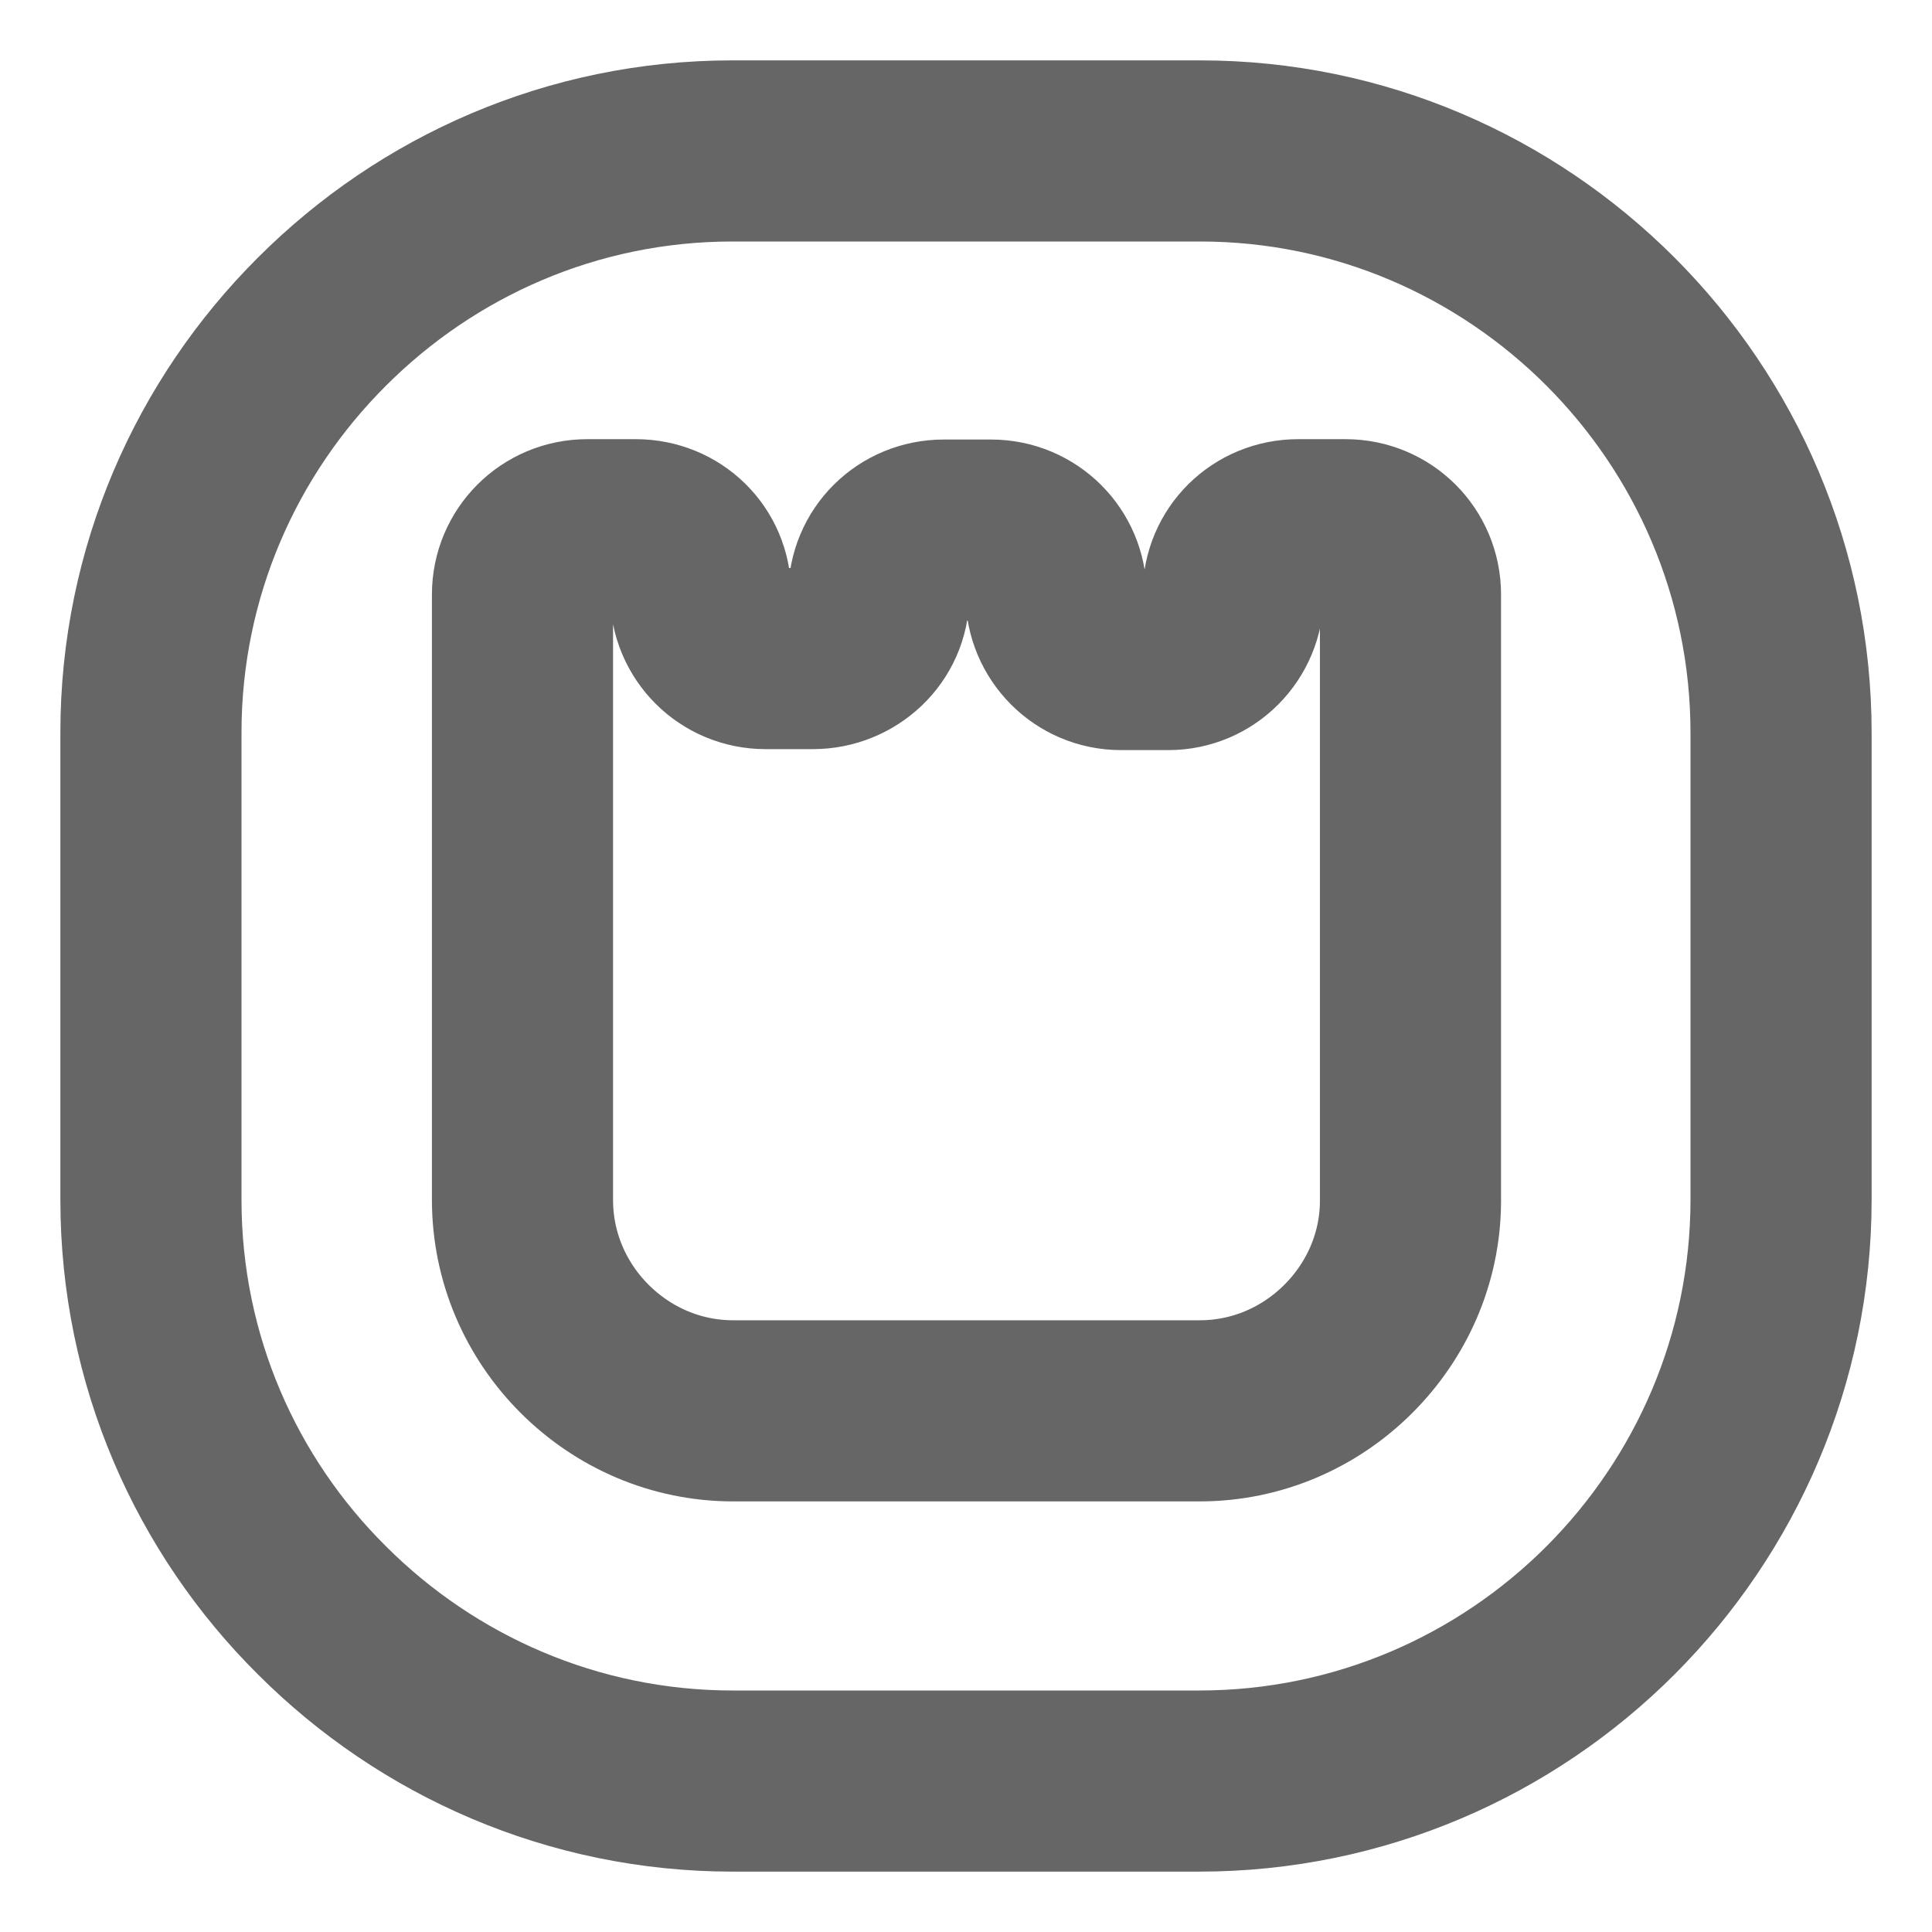
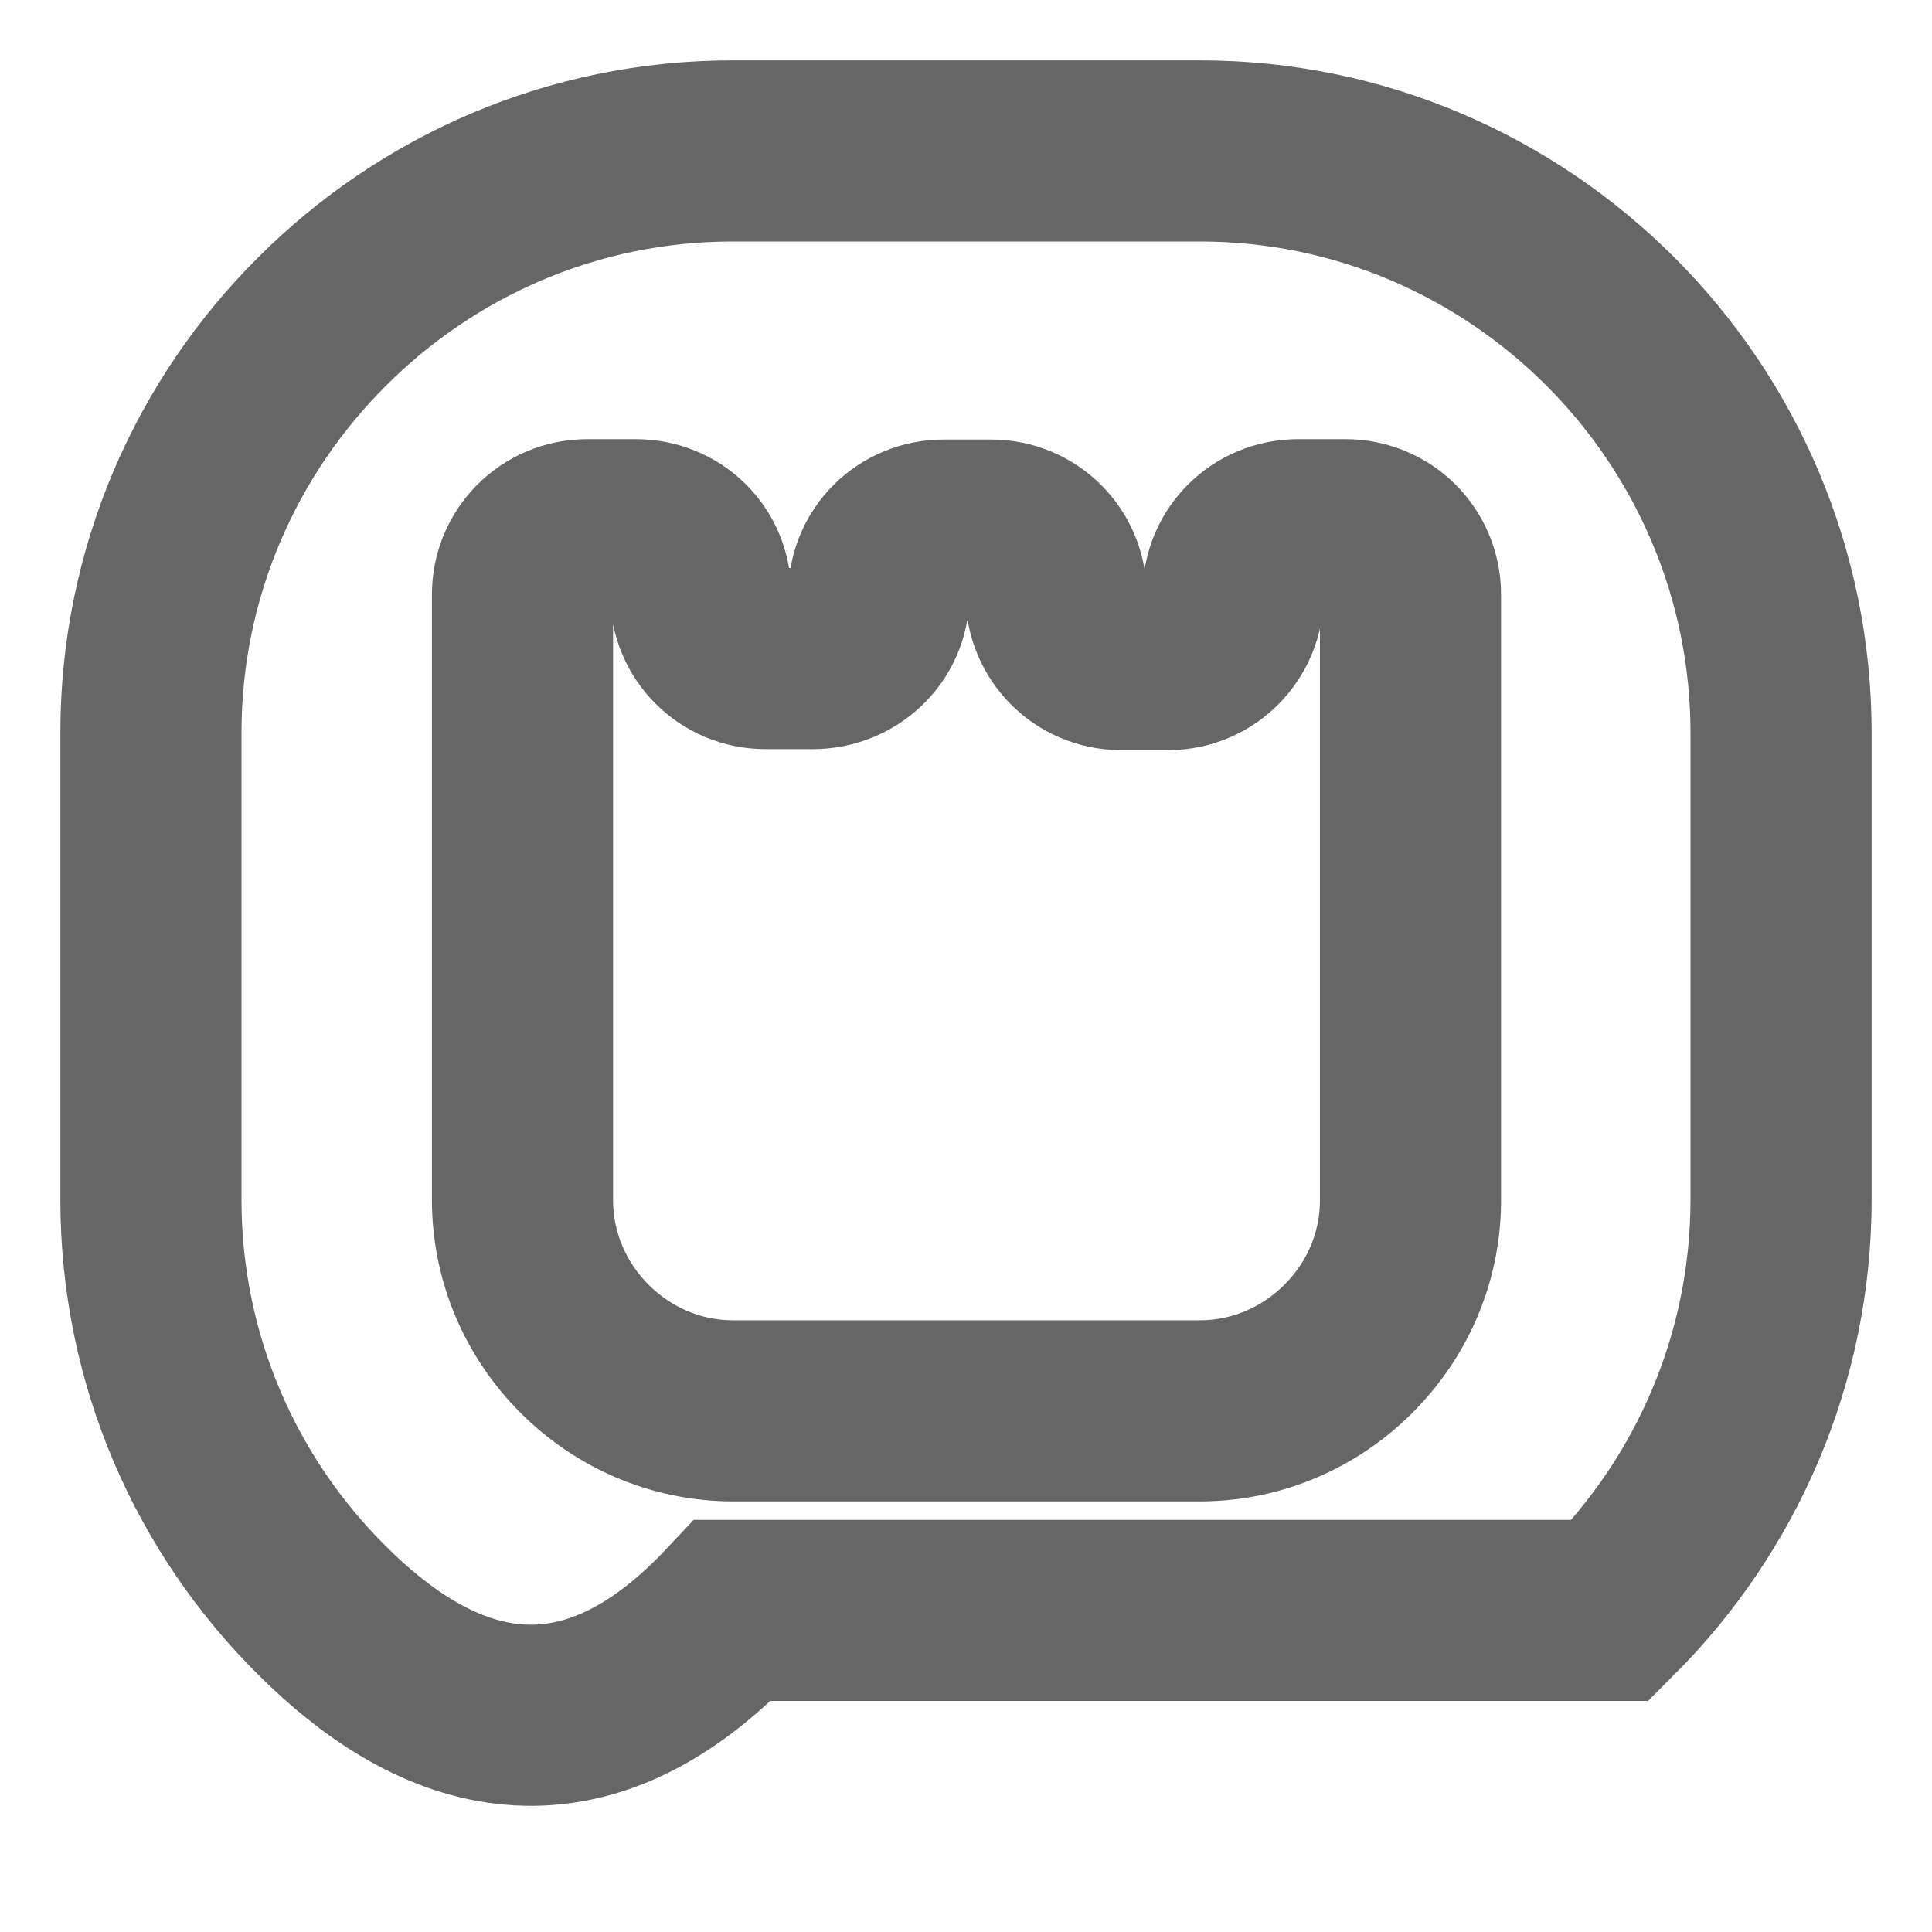
<svg xmlns="http://www.w3.org/2000/svg" width="16" height="16" viewBox="0 0 16 16" fill="none">
-   <path fill-rule="evenodd" clip-rule="evenodd" d="M6.065 1.25H9.939C11.265 1.25 12.466 1.792 13.337 2.663C14.208 3.535 14.75 4.74 14.75 6.071V9.933C14.75 11.26 14.208 12.465 13.337 13.337C12.466 14.208 11.261 14.75 9.931 14.75H6.069C4.743 14.75 3.538 14.208 2.667 13.337C1.792 12.469 1.25 11.264 1.25 9.937V6.067C1.25 4.74 1.792 3.535 2.667 2.663C3.538 1.792 4.739 1.25 6.065 1.25ZM6.34 5.454H6.732C7.027 5.454 7.278 5.223 7.278 4.924C7.278 4.626 7.517 4.39 7.816 4.39H8.208C8.506 4.39 8.746 4.63 8.746 4.924C8.746 5.219 8.985 5.462 9.283 5.462H9.676C9.974 5.462 10.213 5.219 10.213 4.92C10.213 4.622 10.453 4.387 10.751 4.387H11.143C11.442 4.387 11.681 4.626 11.681 4.924V9.957C11.677 10.428 11.481 10.856 11.167 11.17C10.849 11.488 10.414 11.684 9.935 11.684H6.073C5.594 11.684 5.159 11.488 4.841 11.17C4.523 10.852 4.327 10.416 4.327 9.937V4.924C4.327 4.626 4.566 4.387 4.864 4.387H5.265C5.563 4.387 5.802 4.618 5.802 4.916C5.802 5.215 6.042 5.454 6.34 5.454Z" stroke="#666666" stroke-width="1.5" />
+   <path fill-rule="evenodd" clip-rule="evenodd" d="M6.065 1.25H9.939C11.265 1.25 12.466 1.792 13.337 2.663C14.208 3.535 14.75 4.74 14.75 6.071V9.933C14.75 11.26 14.208 12.465 13.337 13.337H6.069C4.743 14.75 3.538 14.208 2.667 13.337C1.792 12.469 1.25 11.264 1.25 9.937V6.067C1.25 4.74 1.792 3.535 2.667 2.663C3.538 1.792 4.739 1.25 6.065 1.25ZM6.34 5.454H6.732C7.027 5.454 7.278 5.223 7.278 4.924C7.278 4.626 7.517 4.39 7.816 4.39H8.208C8.506 4.39 8.746 4.63 8.746 4.924C8.746 5.219 8.985 5.462 9.283 5.462H9.676C9.974 5.462 10.213 5.219 10.213 4.92C10.213 4.622 10.453 4.387 10.751 4.387H11.143C11.442 4.387 11.681 4.626 11.681 4.924V9.957C11.677 10.428 11.481 10.856 11.167 11.17C10.849 11.488 10.414 11.684 9.935 11.684H6.073C5.594 11.684 5.159 11.488 4.841 11.17C4.523 10.852 4.327 10.416 4.327 9.937V4.924C4.327 4.626 4.566 4.387 4.864 4.387H5.265C5.563 4.387 5.802 4.618 5.802 4.916C5.802 5.215 6.042 5.454 6.34 5.454Z" stroke="#666666" stroke-width="1.5" />
</svg>